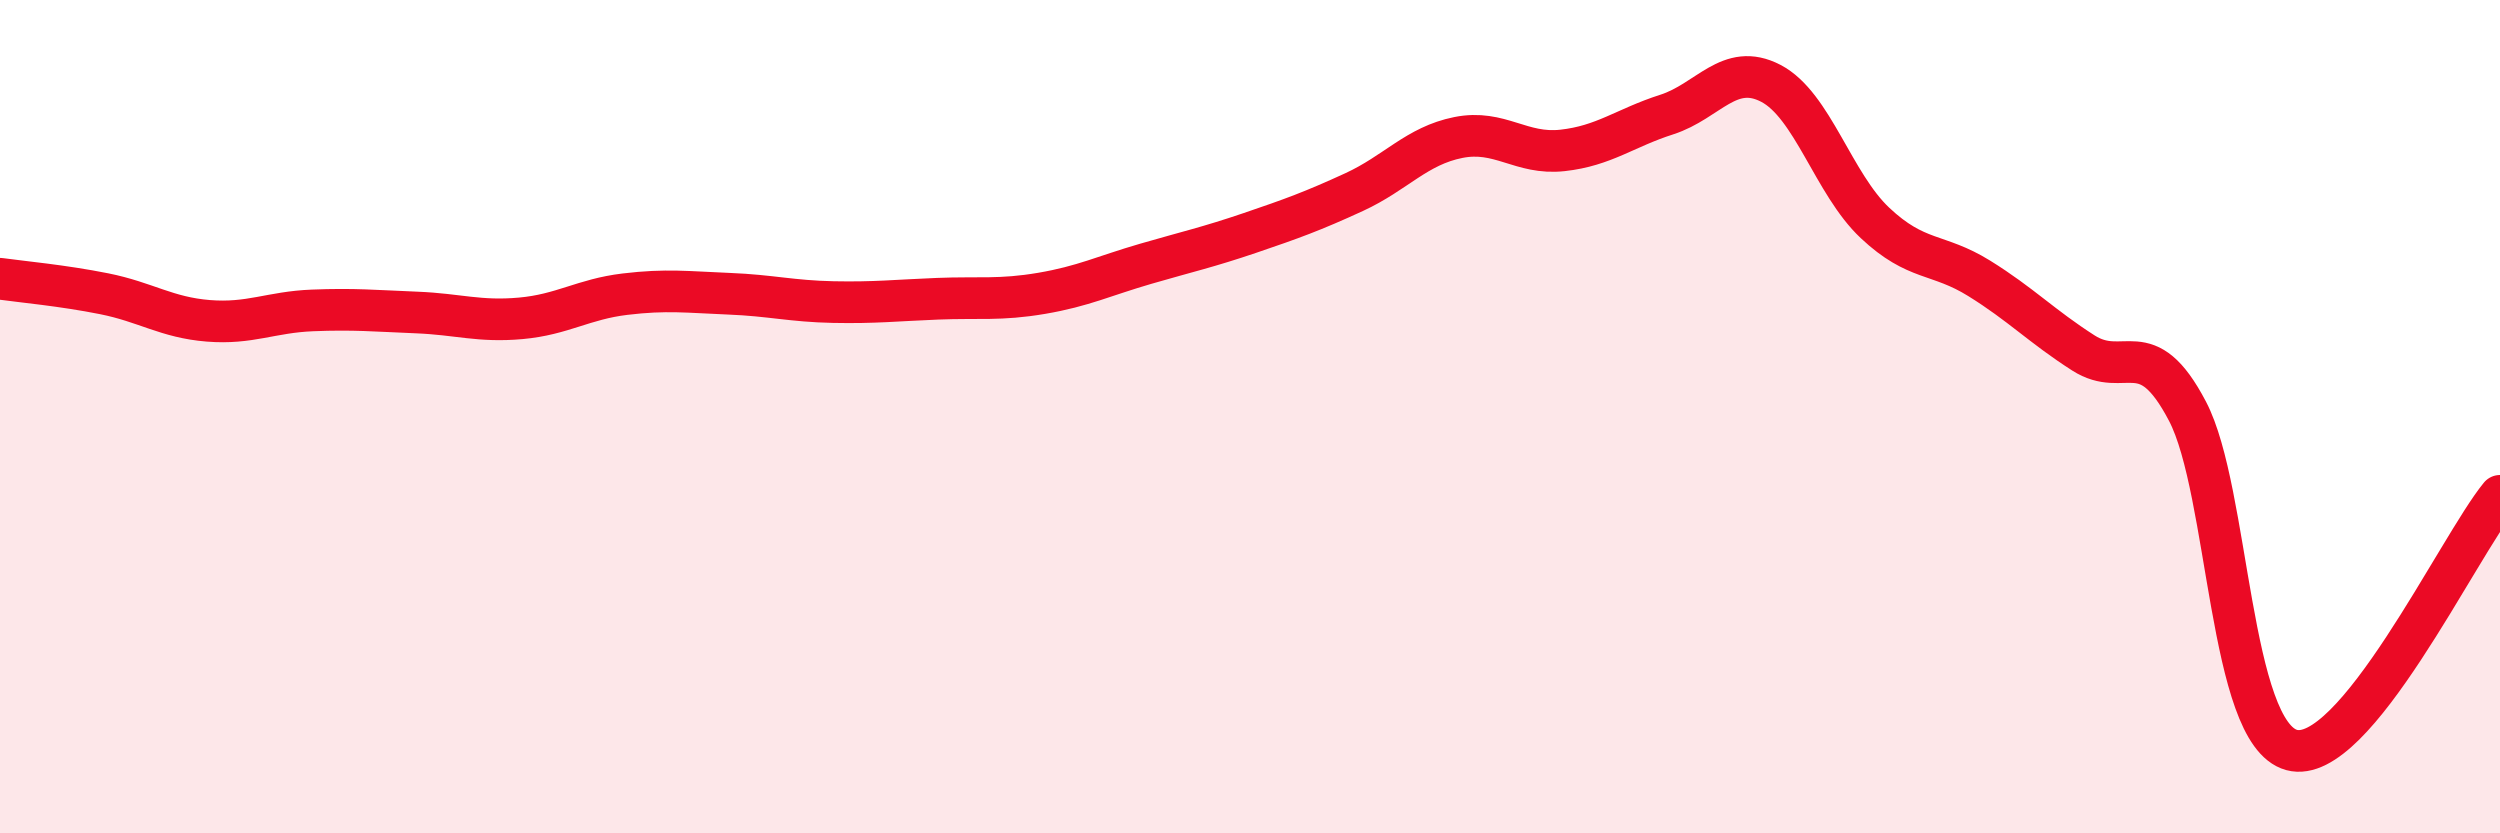
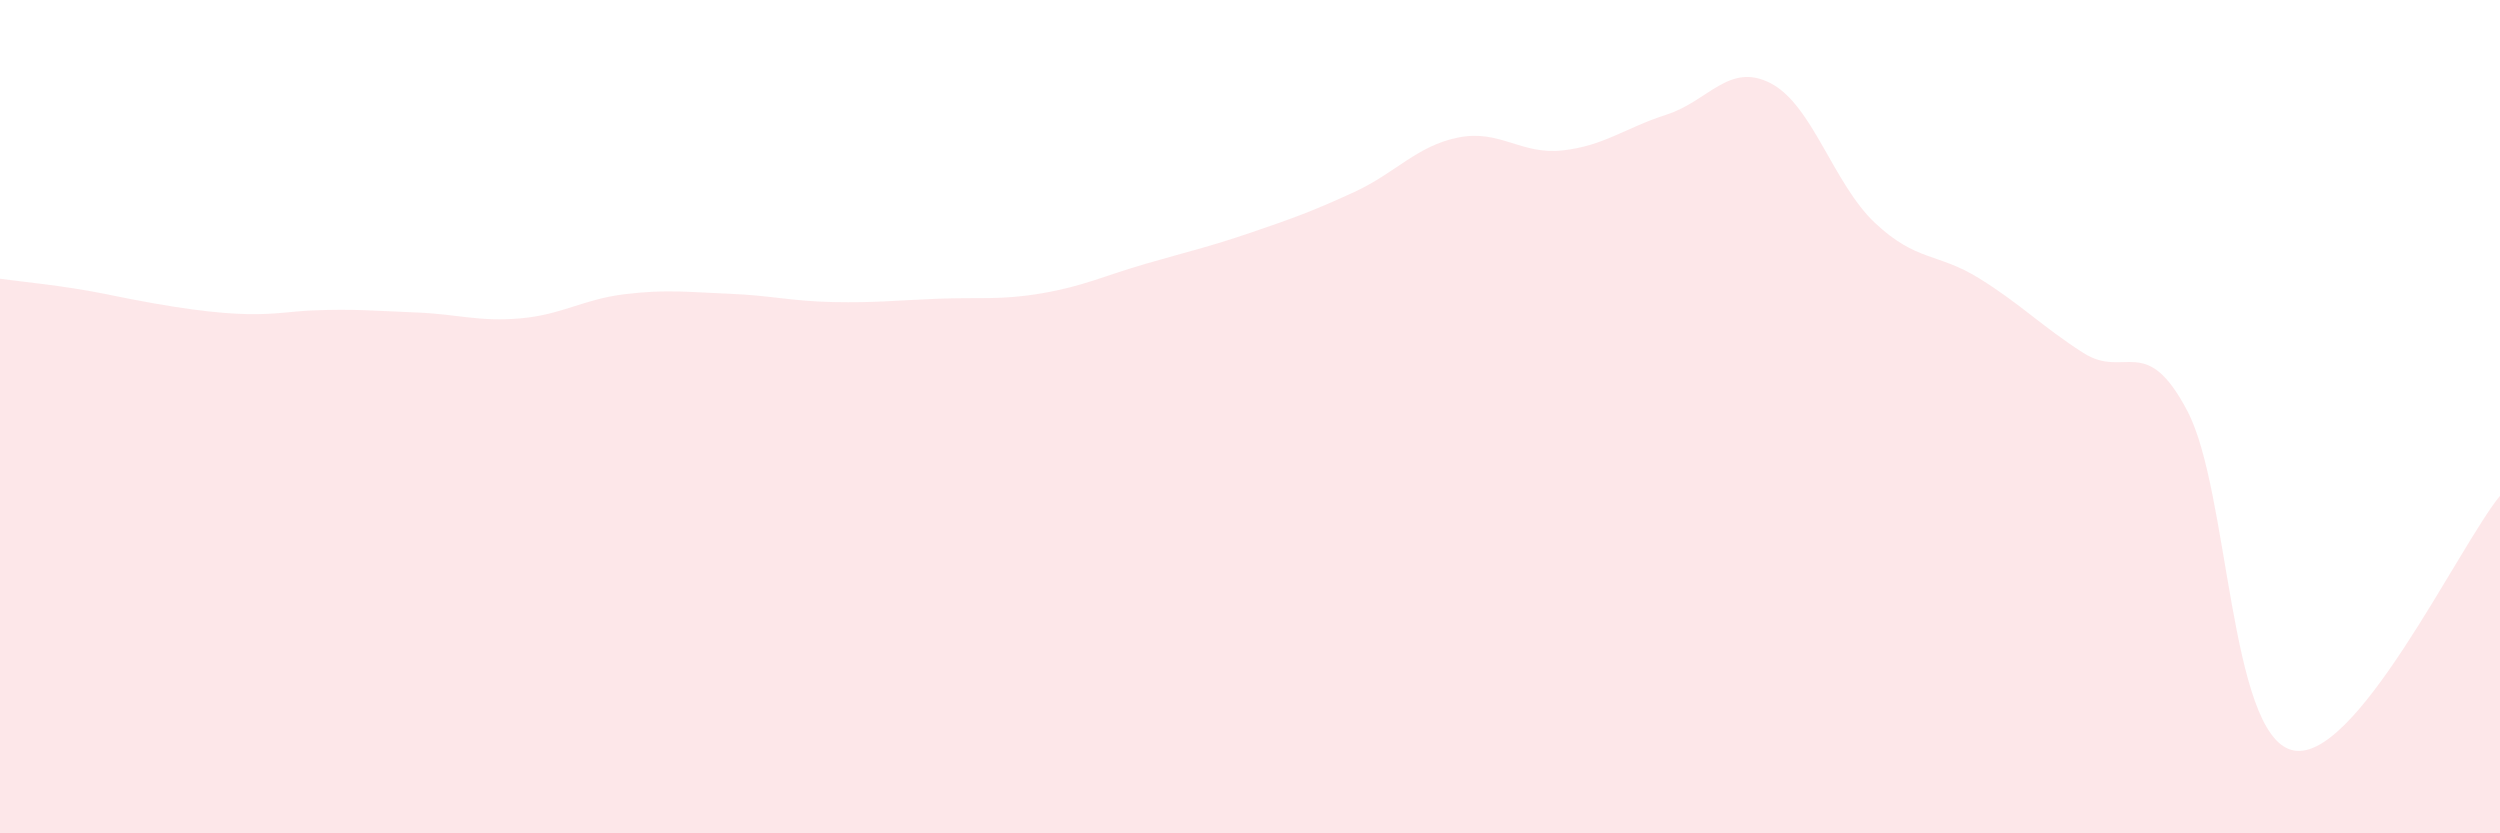
<svg xmlns="http://www.w3.org/2000/svg" width="60" height="20" viewBox="0 0 60 20">
-   <path d="M 0,6.69 C 0.5,6.76 1.5,6.85 2.5,7.05 C 3.5,7.25 4,7.62 5,7.7 C 6,7.78 6.5,7.49 7.5,7.45 C 8.5,7.41 9,7.46 10,7.5 C 11,7.54 11.5,7.73 12.5,7.64 C 13.5,7.55 14,7.18 15,7.06 C 16,6.94 16.5,7.01 17.5,7.05 C 18.5,7.09 19,7.23 20,7.25 C 21,7.27 21.5,7.21 22.5,7.17 C 23.5,7.13 24,7.21 25,7.04 C 26,6.87 26.5,6.62 27.5,6.33 C 28.5,6.04 29,5.93 30,5.59 C 31,5.25 31.5,5.07 32.5,4.61 C 33.5,4.15 34,3.5 35,3.3 C 36,3.1 36.5,3.72 37.5,3.61 C 38.5,3.5 39,3.07 40,2.75 C 41,2.43 41.5,1.48 42.5,2 C 43.5,2.52 44,4.41 45,5.35 C 46,6.29 46.5,6.06 47.5,6.68 C 48.5,7.3 49,7.83 50,8.47 C 51,9.11 51.5,7.96 52.5,9.87 C 53.5,11.78 53.5,17.59 55,18 C 56.5,18.41 59,13.12 60,11.9L60 20L0 20Z" fill="#EB0A25" opacity="0.1" stroke-linecap="round" stroke-linejoin="round" />
-   <path d="M 0,6.69 C 0.5,6.76 1.5,6.85 2.5,7.05 C 3.5,7.25 4,7.62 5,7.7 C 6,7.78 6.5,7.49 7.5,7.45 C 8.5,7.41 9,7.46 10,7.5 C 11,7.54 11.5,7.73 12.5,7.64 C 13.5,7.55 14,7.18 15,7.06 C 16,6.94 16.5,7.01 17.5,7.05 C 18.5,7.09 19,7.23 20,7.25 C 21,7.27 21.5,7.21 22.5,7.17 C 23.5,7.13 24,7.21 25,7.04 C 26,6.87 26.5,6.62 27.5,6.33 C 28.5,6.04 29,5.93 30,5.59 C 31,5.25 31.5,5.07 32.5,4.61 C 33.5,4.15 34,3.5 35,3.3 C 36,3.1 36.5,3.72 37.5,3.61 C 38.5,3.5 39,3.07 40,2.75 C 41,2.43 41.5,1.48 42.5,2 C 43.5,2.52 44,4.41 45,5.35 C 46,6.29 46.5,6.06 47.5,6.68 C 48.5,7.3 49,7.83 50,8.47 C 51,9.11 51.5,7.96 52.5,9.87 C 53.5,11.78 53.5,17.59 55,18 C 56.5,18.41 59,13.12 60,11.9" stroke="#EB0A25" stroke-width="1" fill="none" stroke-linecap="round" stroke-linejoin="round" />
+   <path d="M 0,6.69 C 0.5,6.76 1.5,6.85 2.5,7.05 C 6,7.78 6.5,7.49 7.5,7.45 C 8.5,7.41 9,7.46 10,7.5 C 11,7.54 11.5,7.73 12.5,7.64 C 13.5,7.55 14,7.18 15,7.06 C 16,6.94 16.5,7.01 17.5,7.05 C 18.5,7.09 19,7.23 20,7.25 C 21,7.27 21.5,7.21 22.5,7.17 C 23.5,7.13 24,7.21 25,7.04 C 26,6.87 26.5,6.62 27.5,6.33 C 28.5,6.04 29,5.93 30,5.59 C 31,5.25 31.5,5.07 32.5,4.61 C 33.5,4.15 34,3.5 35,3.3 C 36,3.1 36.5,3.72 37.5,3.61 C 38.5,3.5 39,3.07 40,2.75 C 41,2.43 41.5,1.48 42.5,2 C 43.5,2.52 44,4.41 45,5.35 C 46,6.29 46.5,6.06 47.5,6.68 C 48.5,7.3 49,7.83 50,8.47 C 51,9.11 51.5,7.96 52.5,9.87 C 53.5,11.78 53.5,17.59 55,18 C 56.5,18.41 59,13.12 60,11.9L60 20L0 20Z" fill="#EB0A25" opacity="0.1" stroke-linecap="round" stroke-linejoin="round" />
</svg>